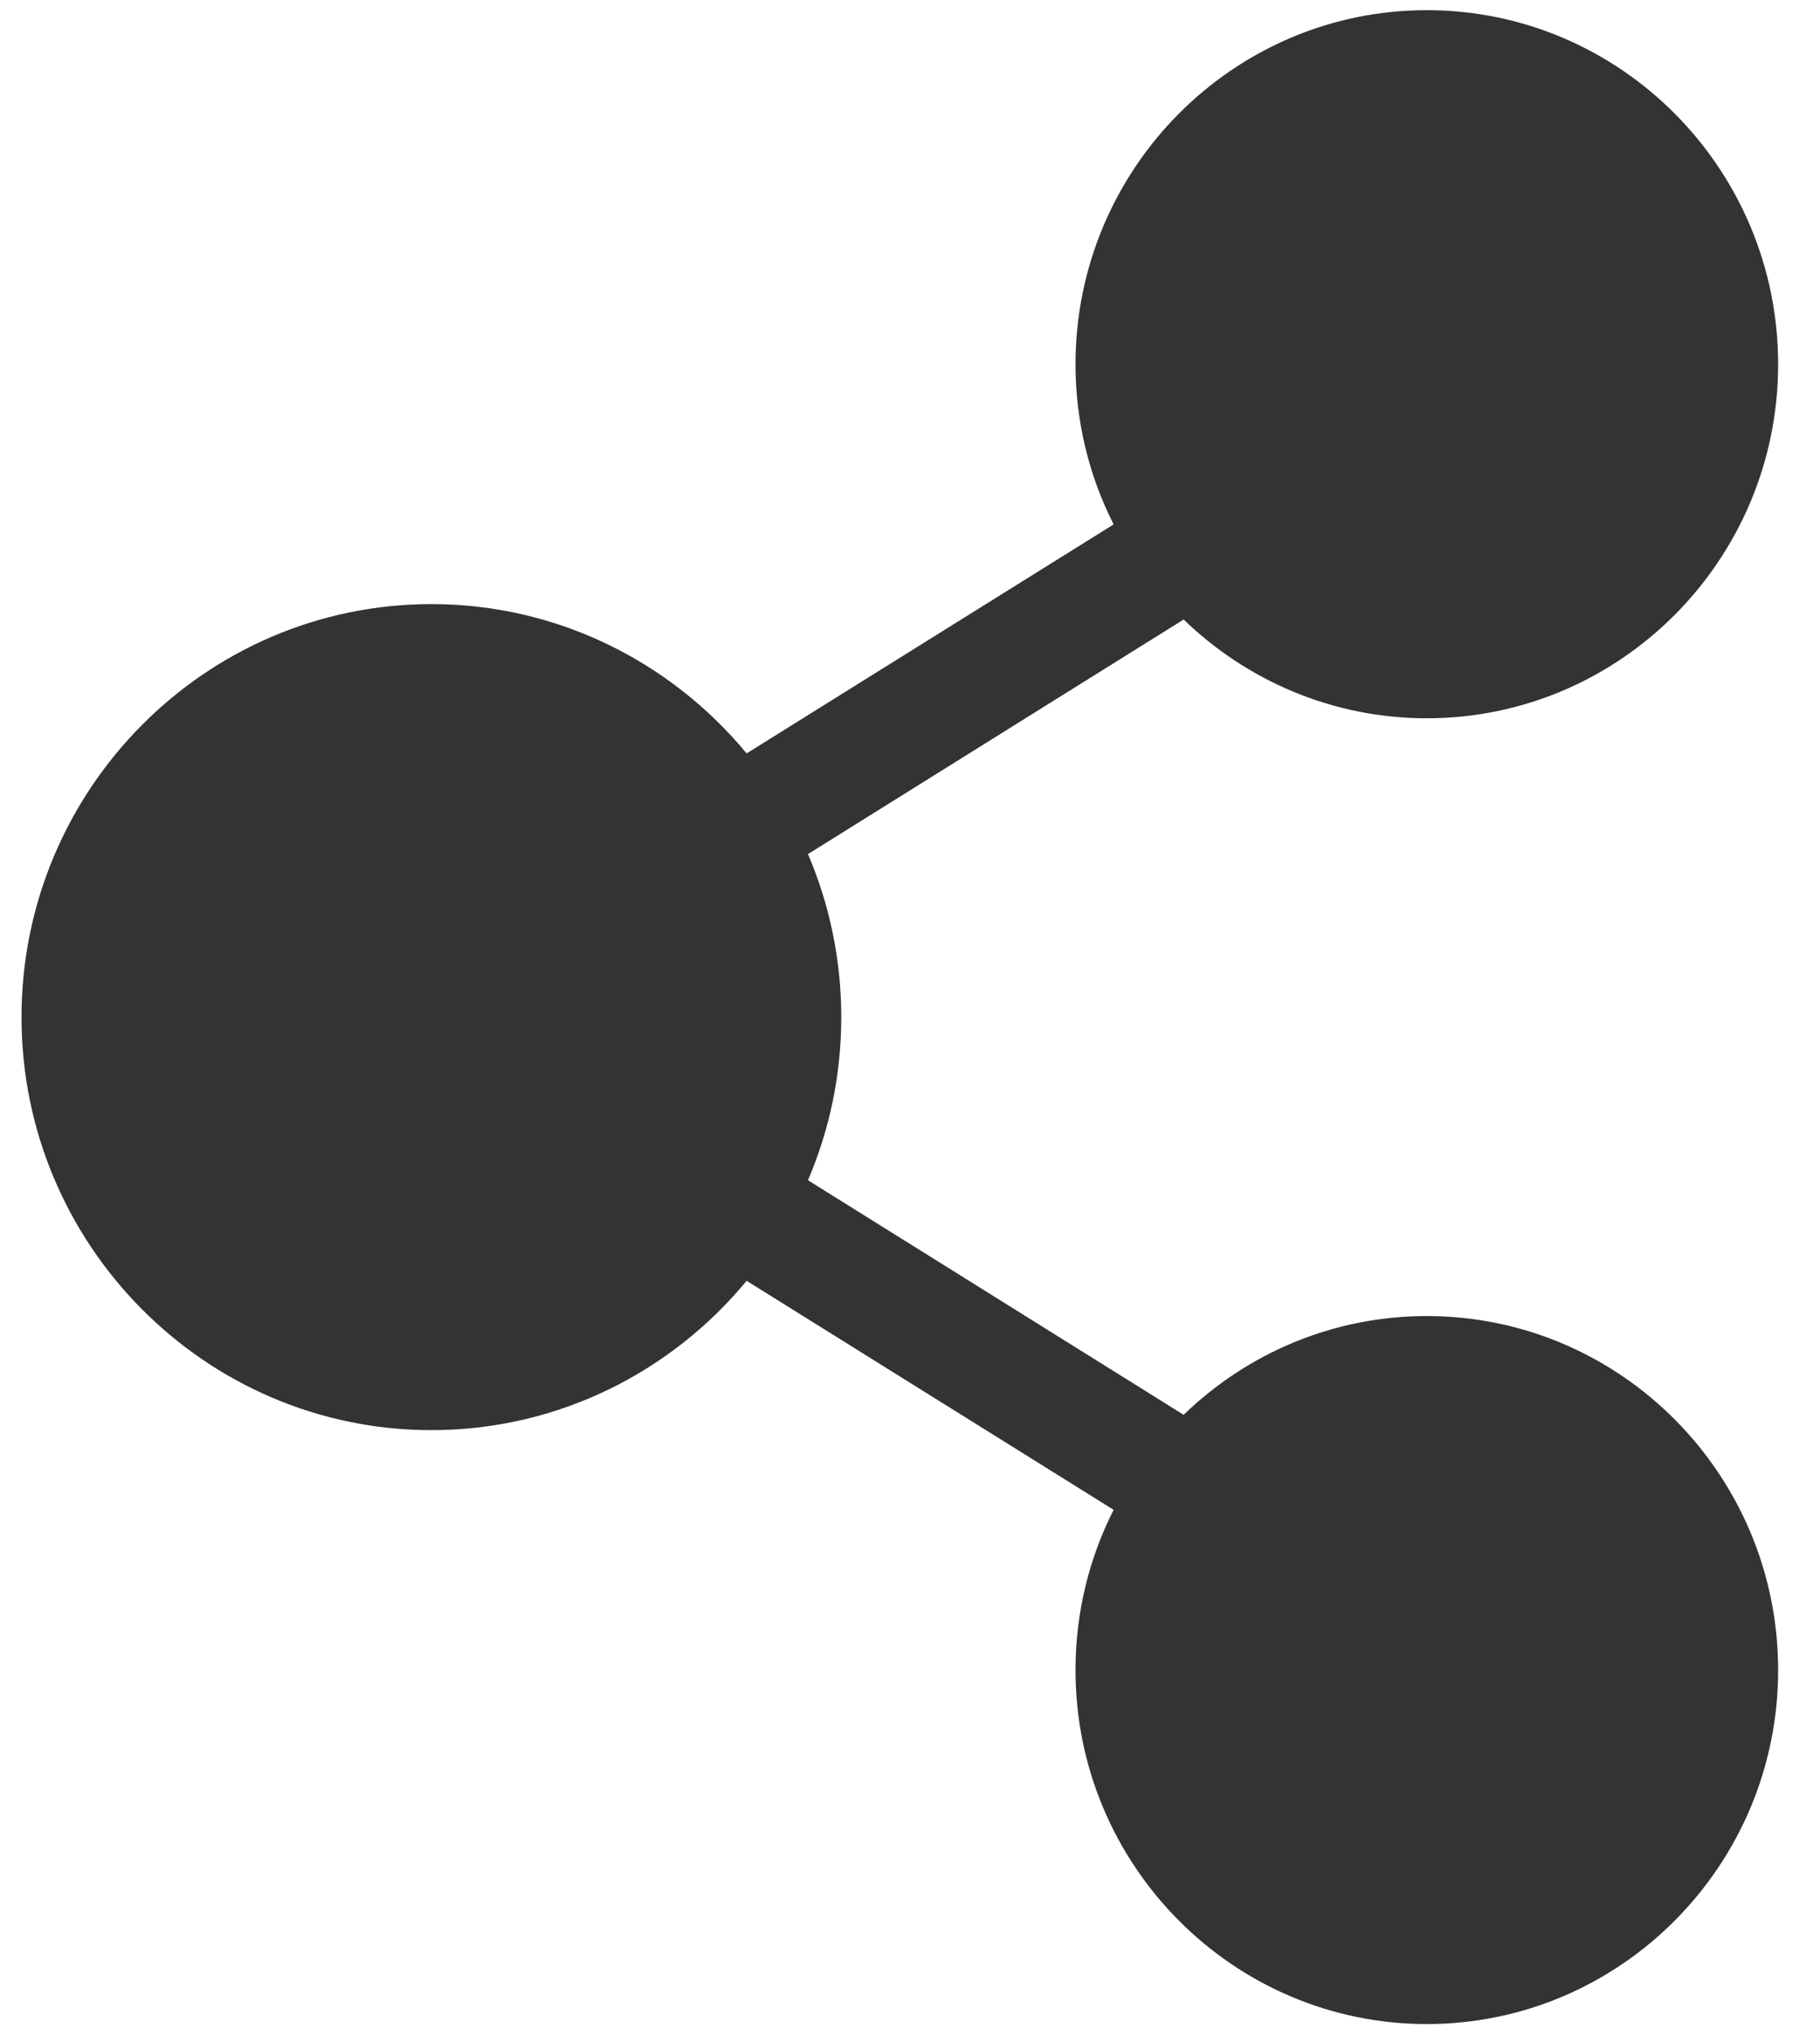
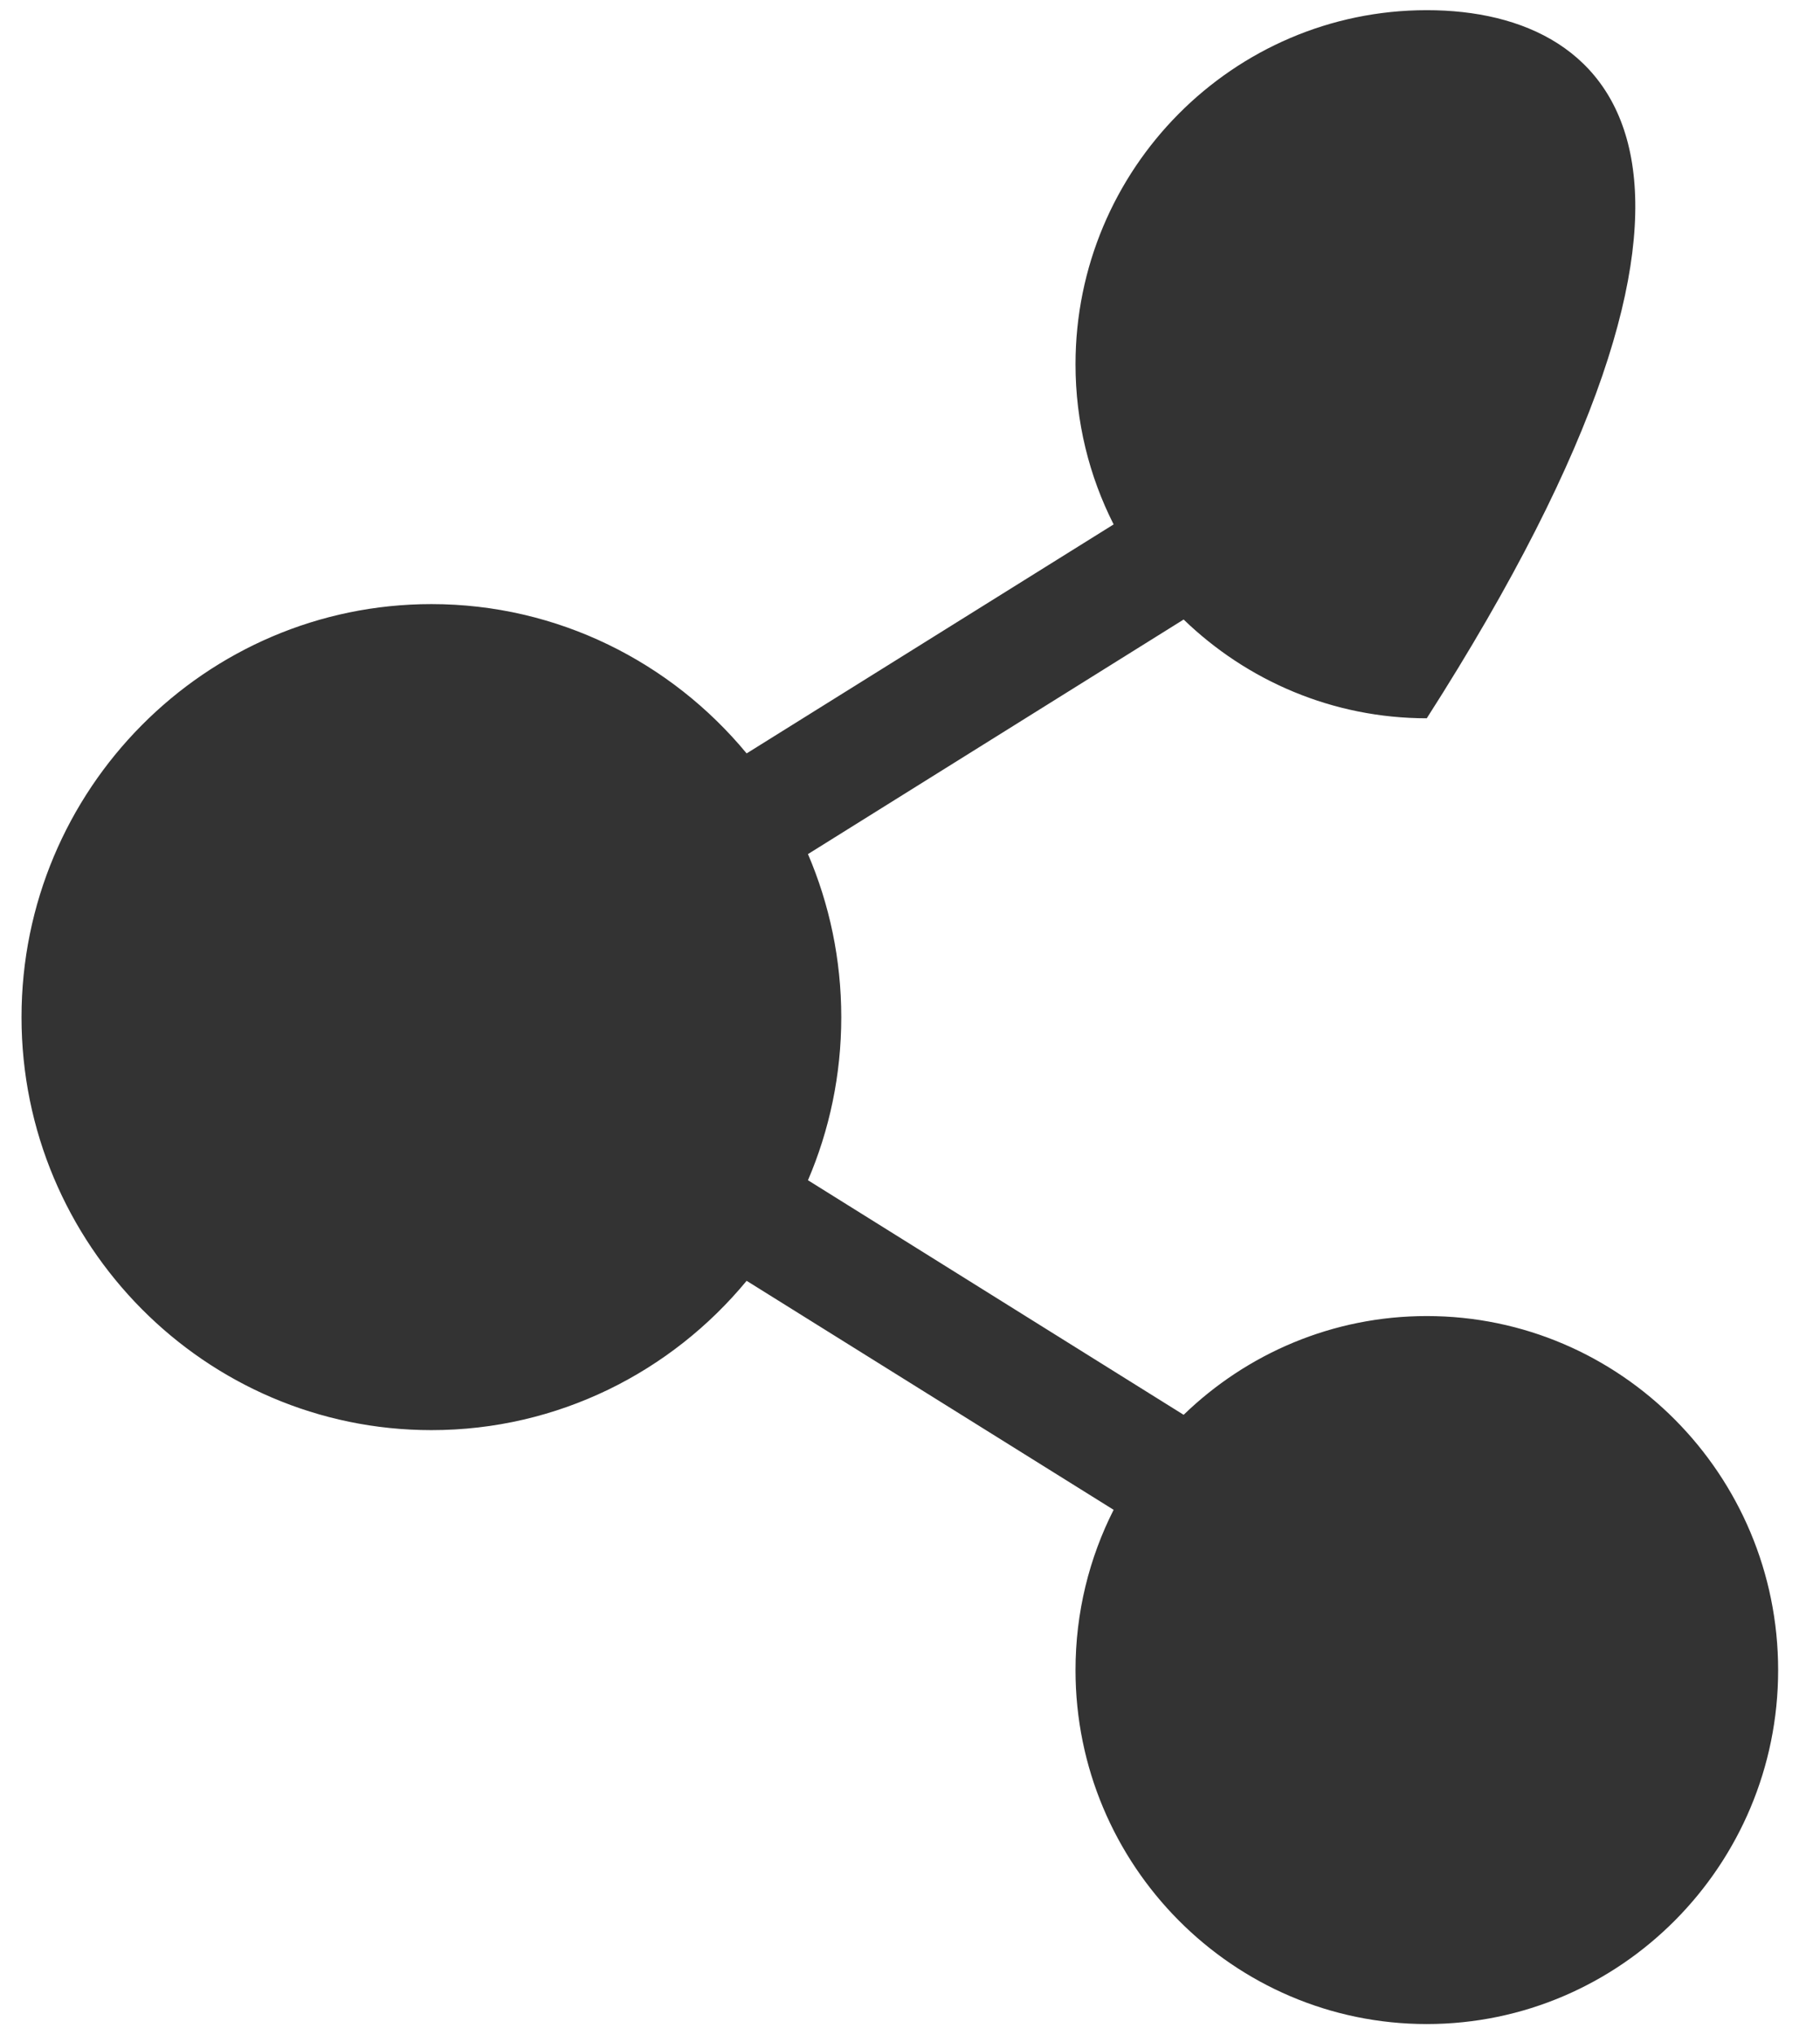
<svg xmlns="http://www.w3.org/2000/svg" width="17px" height="19px">
-   <path fill-rule="evenodd" fill="rgb(51, 51, 51)" d="M13.327,12.287 C12.447,12.287 11.646,12.638 11.056,13.209 L7.547,11.019 C7.747,10.552 7.858,10.037 7.858,9.497 C7.858,8.956 7.747,8.441 7.547,7.974 L11.056,5.784 C11.646,6.354 12.447,6.706 13.327,6.706 C15.137,6.706 16.609,5.223 16.609,3.401 C16.609,1.578 15.137,0.095 13.327,0.095 C11.518,0.095 10.046,1.578 10.046,3.401 C10.046,3.939 10.174,4.446 10.402,4.896 L6.974,7.034 C6.271,6.184 5.212,5.640 4.030,5.640 C1.919,5.640 0.201,7.370 0.201,9.497 C0.201,11.622 1.919,13.352 4.030,13.352 C5.212,13.352 6.271,12.809 6.974,11.958 L10.402,14.096 C10.174,14.546 10.046,15.054 10.046,15.593 C10.046,17.414 11.518,18.897 13.327,18.897 C15.137,18.897 16.609,17.414 16.609,15.593 C16.609,13.769 15.137,12.287 13.327,12.287 Z" />
+   <path fill-rule="evenodd" fill="rgb(51, 51, 51)" d="M13.327,12.287 C12.447,12.287 11.646,12.638 11.056,13.209 L7.547,11.019 C7.747,10.552 7.858,10.037 7.858,9.497 C7.858,8.956 7.747,8.441 7.547,7.974 L11.056,5.784 C11.646,6.354 12.447,6.706 13.327,6.706 C16.609,1.578 15.137,0.095 13.327,0.095 C11.518,0.095 10.046,1.578 10.046,3.401 C10.046,3.939 10.174,4.446 10.402,4.896 L6.974,7.034 C6.271,6.184 5.212,5.640 4.030,5.640 C1.919,5.640 0.201,7.370 0.201,9.497 C0.201,11.622 1.919,13.352 4.030,13.352 C5.212,13.352 6.271,12.809 6.974,11.958 L10.402,14.096 C10.174,14.546 10.046,15.054 10.046,15.593 C10.046,17.414 11.518,18.897 13.327,18.897 C15.137,18.897 16.609,17.414 16.609,15.593 C16.609,13.769 15.137,12.287 13.327,12.287 Z" />
</svg>